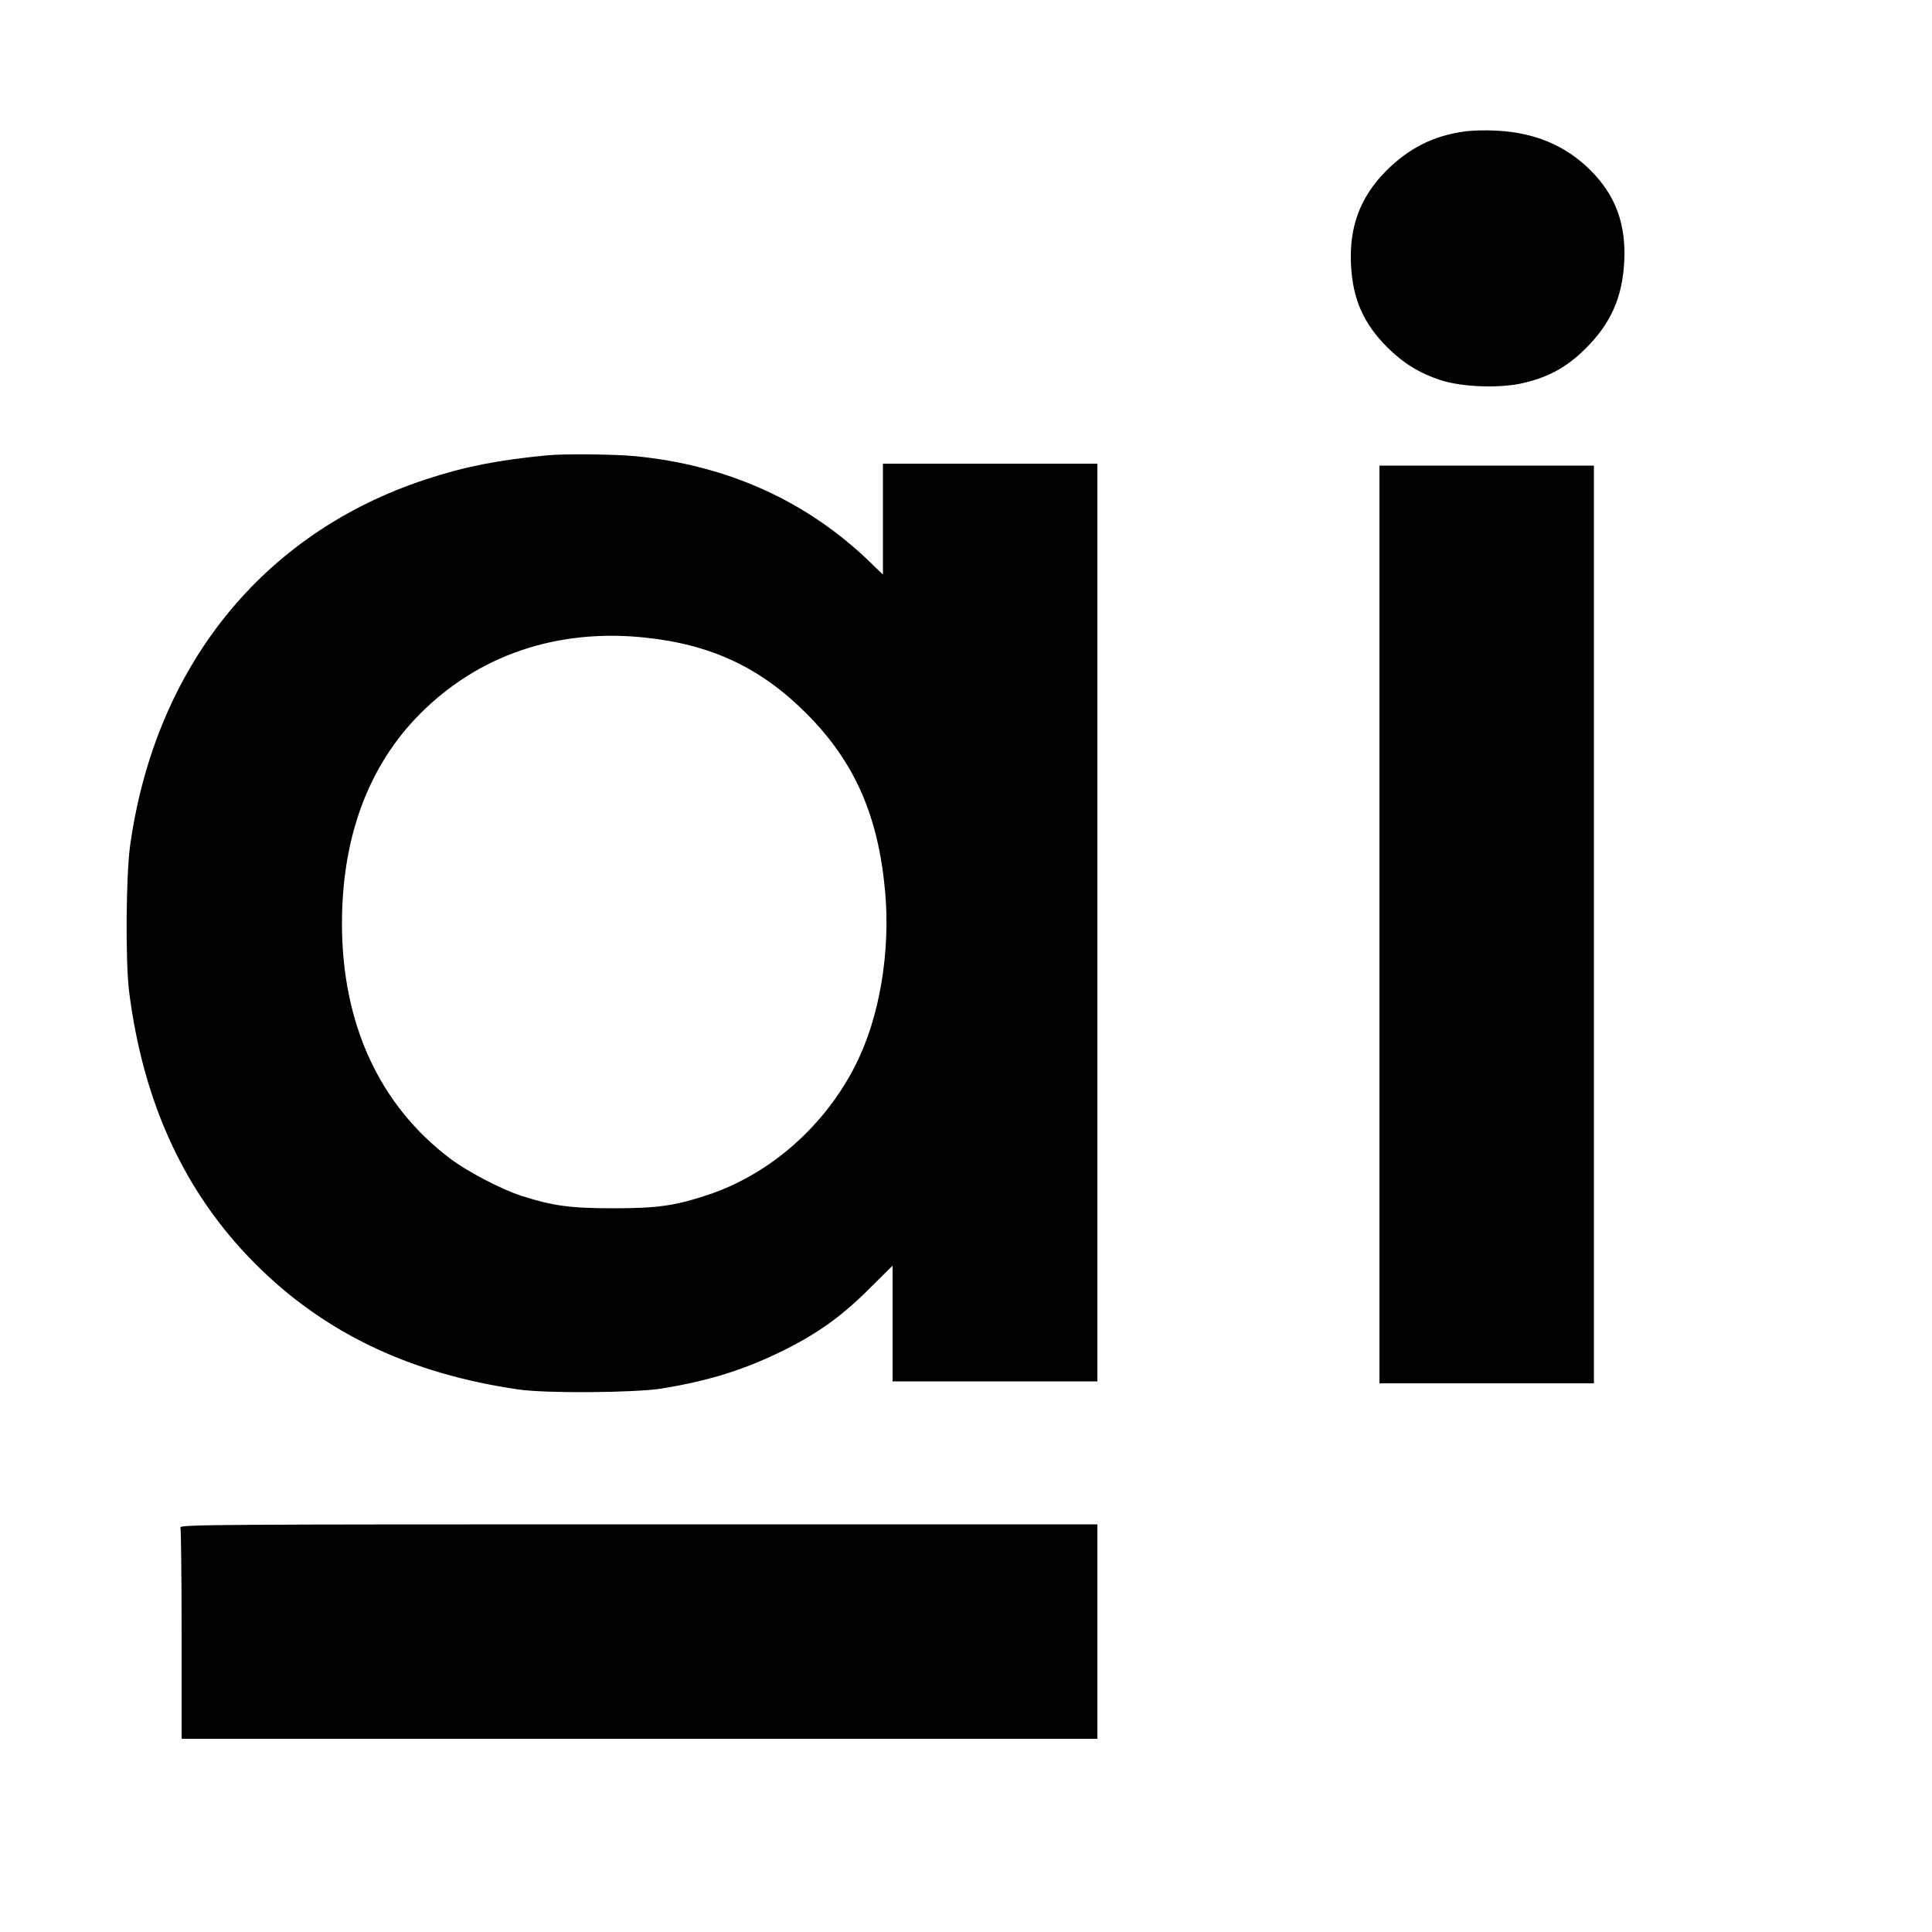
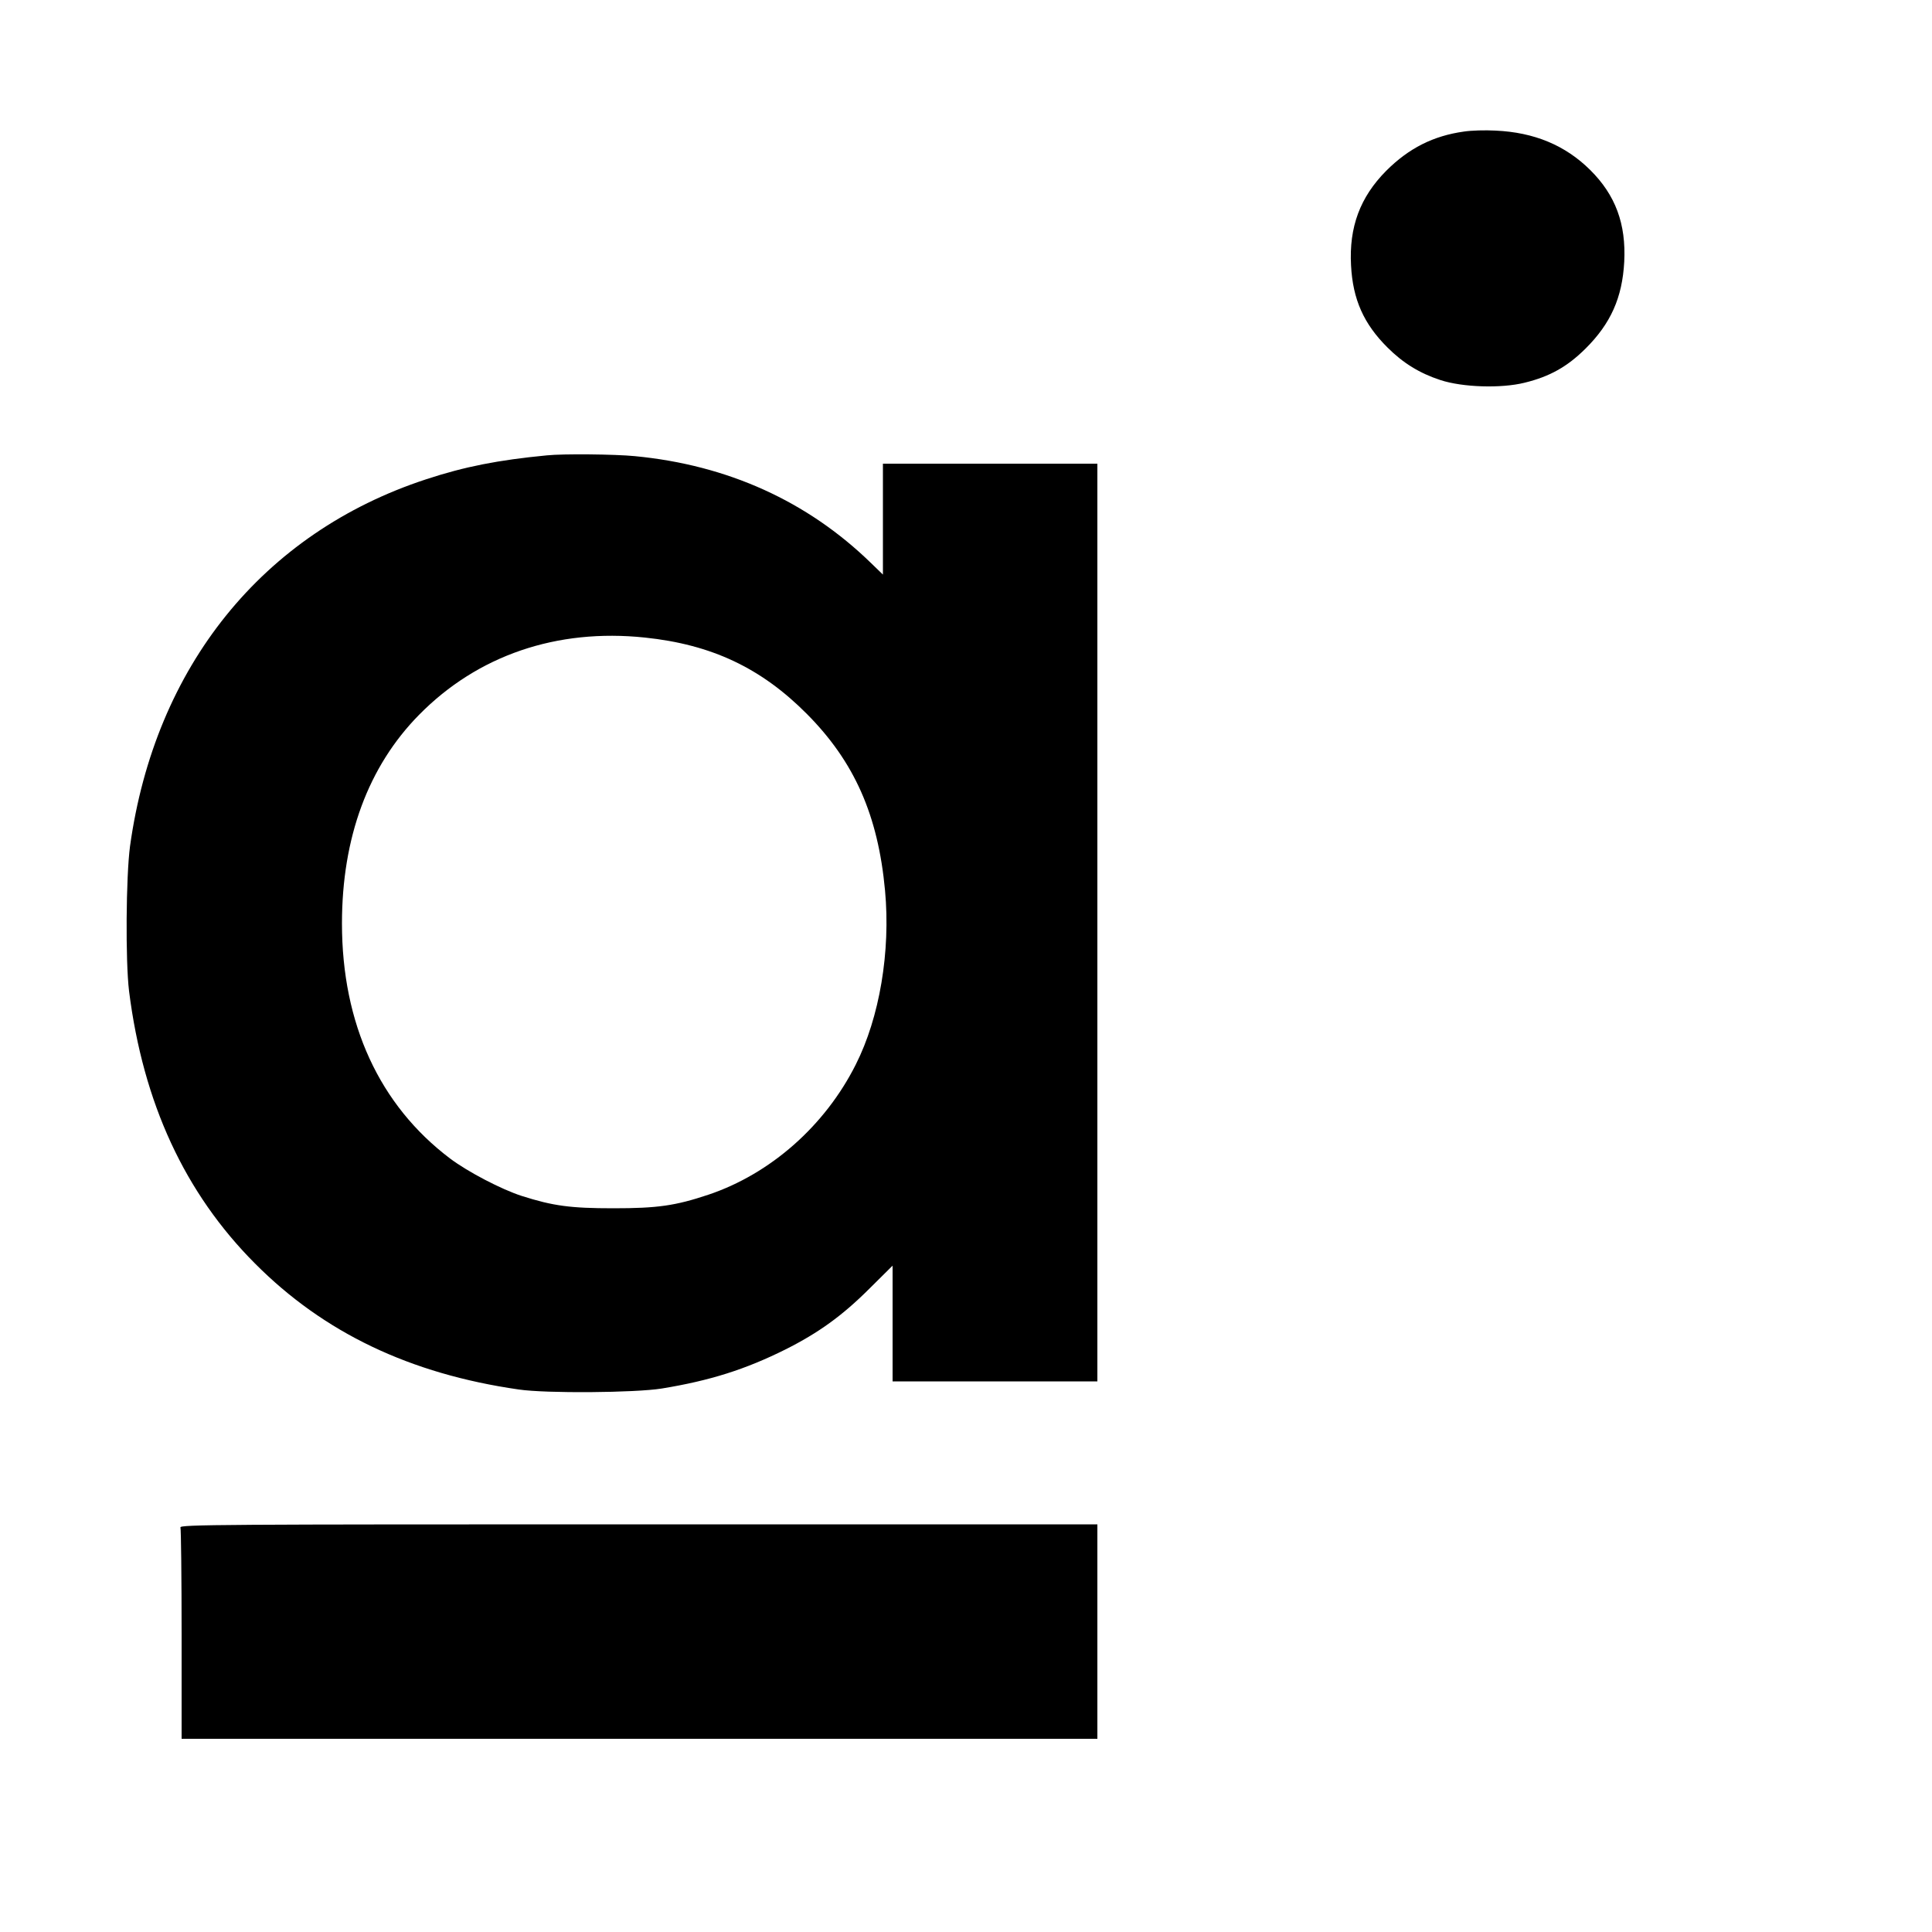
<svg xmlns="http://www.w3.org/2000/svg" version="1" width="1333.333" height="1333.333" viewBox="0 0 1000 1000">
-   <path d="M757.7 68.1c-15.8 2.2-28.5 8.6-40.2 20.3-13.5 13.6-19.3 29.1-18.2 49 .9 17.6 6.6 30.3 18.9 42.5 8 8 16.6 13.3 27.3 16.8 11.5 3.8 31.5 4.4 43.6 1.4 13.1-3.2 22.1-8.3 31.5-17.6 13.1-13 19.1-26.4 20.1-45 1-19.6-4.5-34.5-17.6-47.5-12.9-12.8-29-19.5-49-20.4-5.3-.3-12.6-.1-16.4.5zM283 235.7c-25 2.4-42.5 5.8-62.5 12.4C136 275.8 80.2 345 67.3 438c-2.1 15.8-2.4 59.4-.5 75 7.3 58 28.9 104.6 65.2 141 35.6 35.8 80.2 57.1 136.5 65.2 14.3 2.1 60.3 1.7 74-.5 25.1-4.1 43.3-9.9 64-20.2 17.1-8.6 29.4-17.4 43.7-31.7l11.8-11.7V715h106V240H457v57.4l-6.2-6c-32.9-32-74.2-50.7-122.2-55.3-10-1-37.2-1.3-45.6-.4zm50.8 94.3c34.5 3.6 60.1 15.7 83.7 39.4 24.7 24.8 37 52.5 40.6 91.6 2.9 31.5-2.8 65.6-15.2 90.1-15.9 31.6-44.1 56.5-76.3 67.3-17.1 5.7-26.3 7-49.1 7-22.2 0-31.2-1.2-47.5-6.4-10.5-3.4-27.8-12.4-37.1-19.4C196.4 572 177 529.9 177 478c0-44.5 13.6-81.3 39.9-108 30.3-30.8 71.3-44.8 116.9-40zM714 478.5V716h111V241H714v237.5zM93.4 790.6c.3.9.6 25.8.6 55.5V900h474V789H330.4c-216.3 0-237.6.1-237 1.6z" />
+   <path d="M757.7 68.1c-15.8 2.2-28.5 8.6-40.2 20.3-13.5 13.6-19.3 29.1-18.2 49 .9 17.6 6.6 30.3 18.9 42.5 8 8 16.6 13.3 27.3 16.8 11.5 3.8 31.5 4.4 43.6 1.4 13.1-3.2 22.1-8.3 31.5-17.6 13.1-13 19.1-26.4 20.1-45 1-19.6-4.5-34.5-17.6-47.5-12.9-12.8-29-19.5-49-20.4-5.3-.3-12.6-.1-16.4.5zM283 235.7c-25 2.4-42.5 5.8-62.5 12.4C136 275.8 80.2 345 67.3 438c-2.1 15.8-2.4 59.4-.5 75 7.3 58 28.9 104.6 65.2 141 35.6 35.8 80.2 57.1 136.5 65.2 14.3 2.1 60.3 1.7 74-.5 25.1-4.1 43.3-9.9 64-20.2 17.1-8.6 29.4-17.4 43.7-31.7l11.8-11.7V715h106V240H457v57.4l-6.2-6c-32.9-32-74.2-50.7-122.2-55.3-10-1-37.2-1.3-45.6-.4zm50.8 94.3c34.5 3.6 60.1 15.7 83.7 39.4 24.7 24.8 37 52.5 40.6 91.6 2.9 31.5-2.8 65.6-15.2 90.1-15.9 31.6-44.1 56.5-76.3 67.3-17.1 5.7-26.3 7-49.1 7-22.2 0-31.2-1.2-47.5-6.4-10.5-3.4-27.8-12.4-37.1-19.4C196.4 572 177 529.9 177 478c0-44.5 13.6-81.3 39.9-108 30.3-30.8 71.3-44.8 116.9-40zM714 478.5V716h111H714v237.5zM93.4 790.6c.3.9.6 25.8.6 55.5V900h474V789H330.4c-216.3 0-237.6.1-237 1.6z" />
</svg>